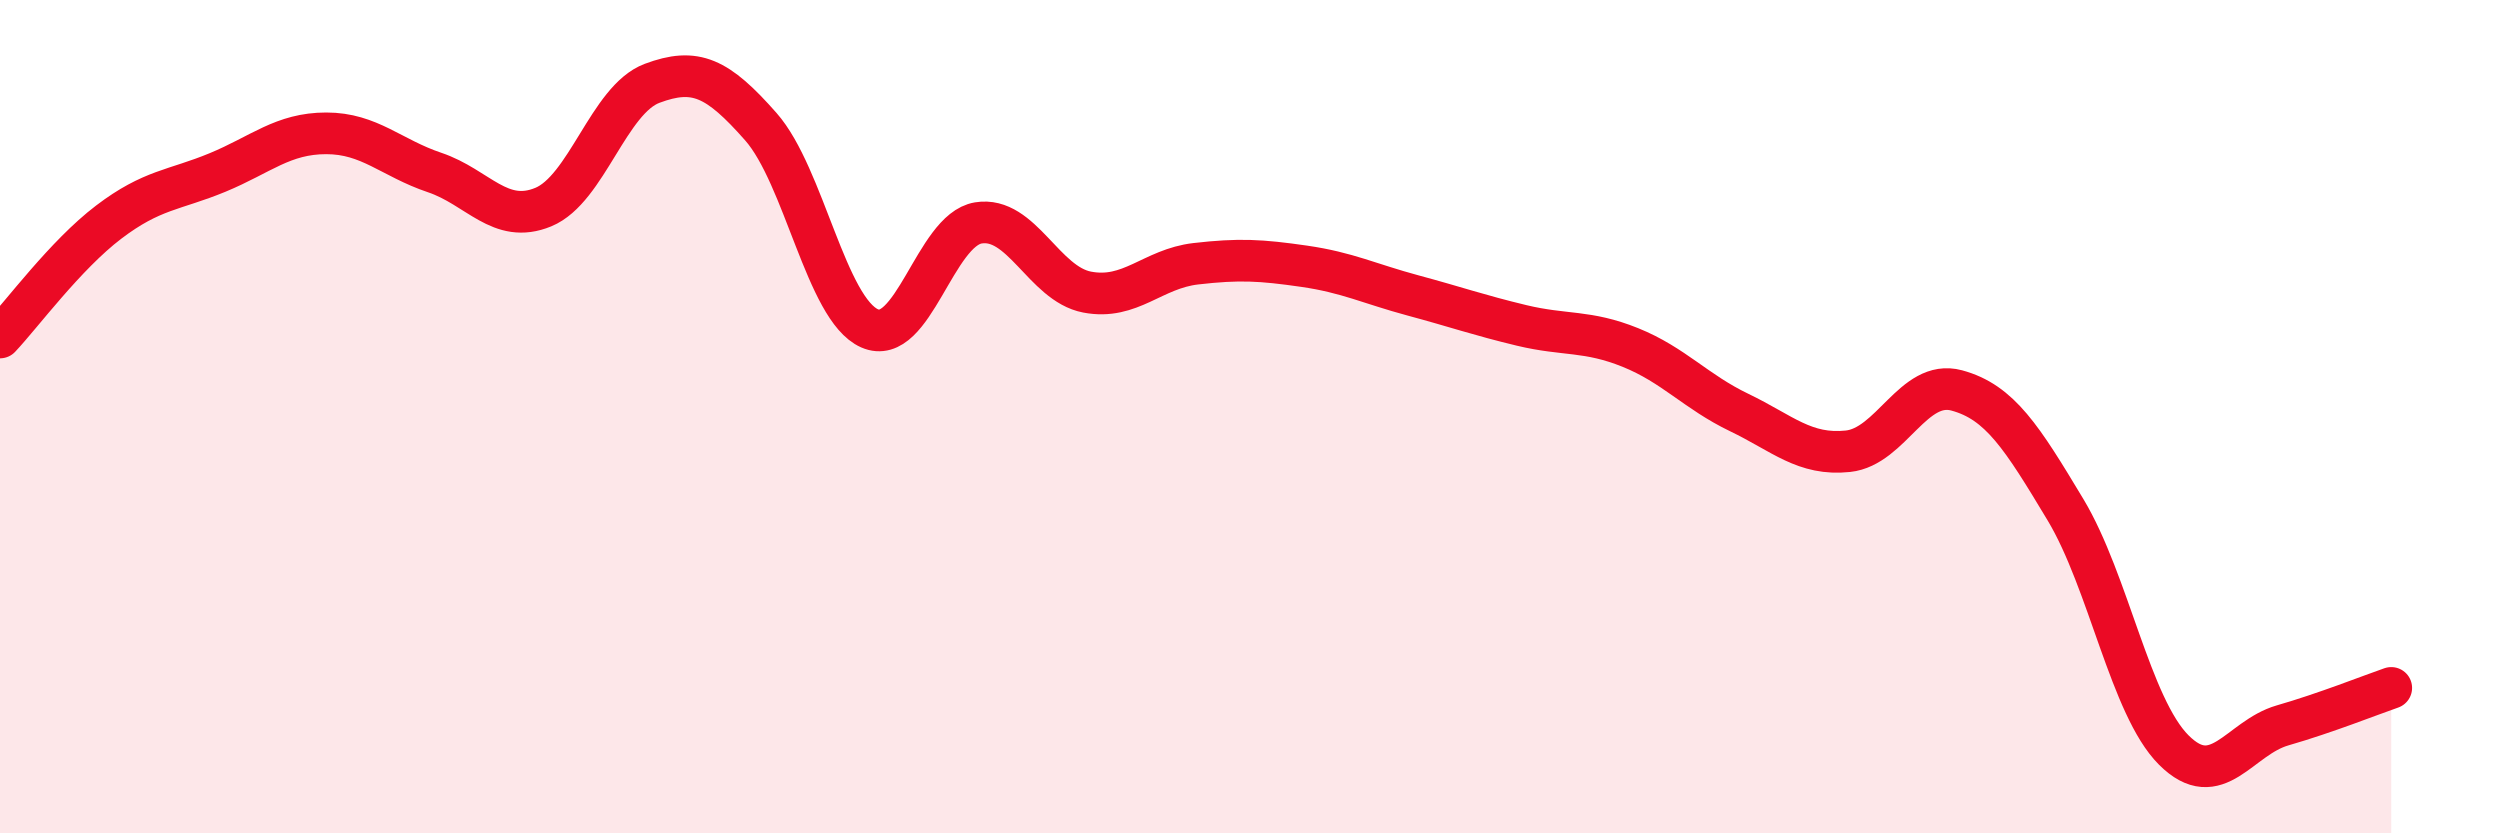
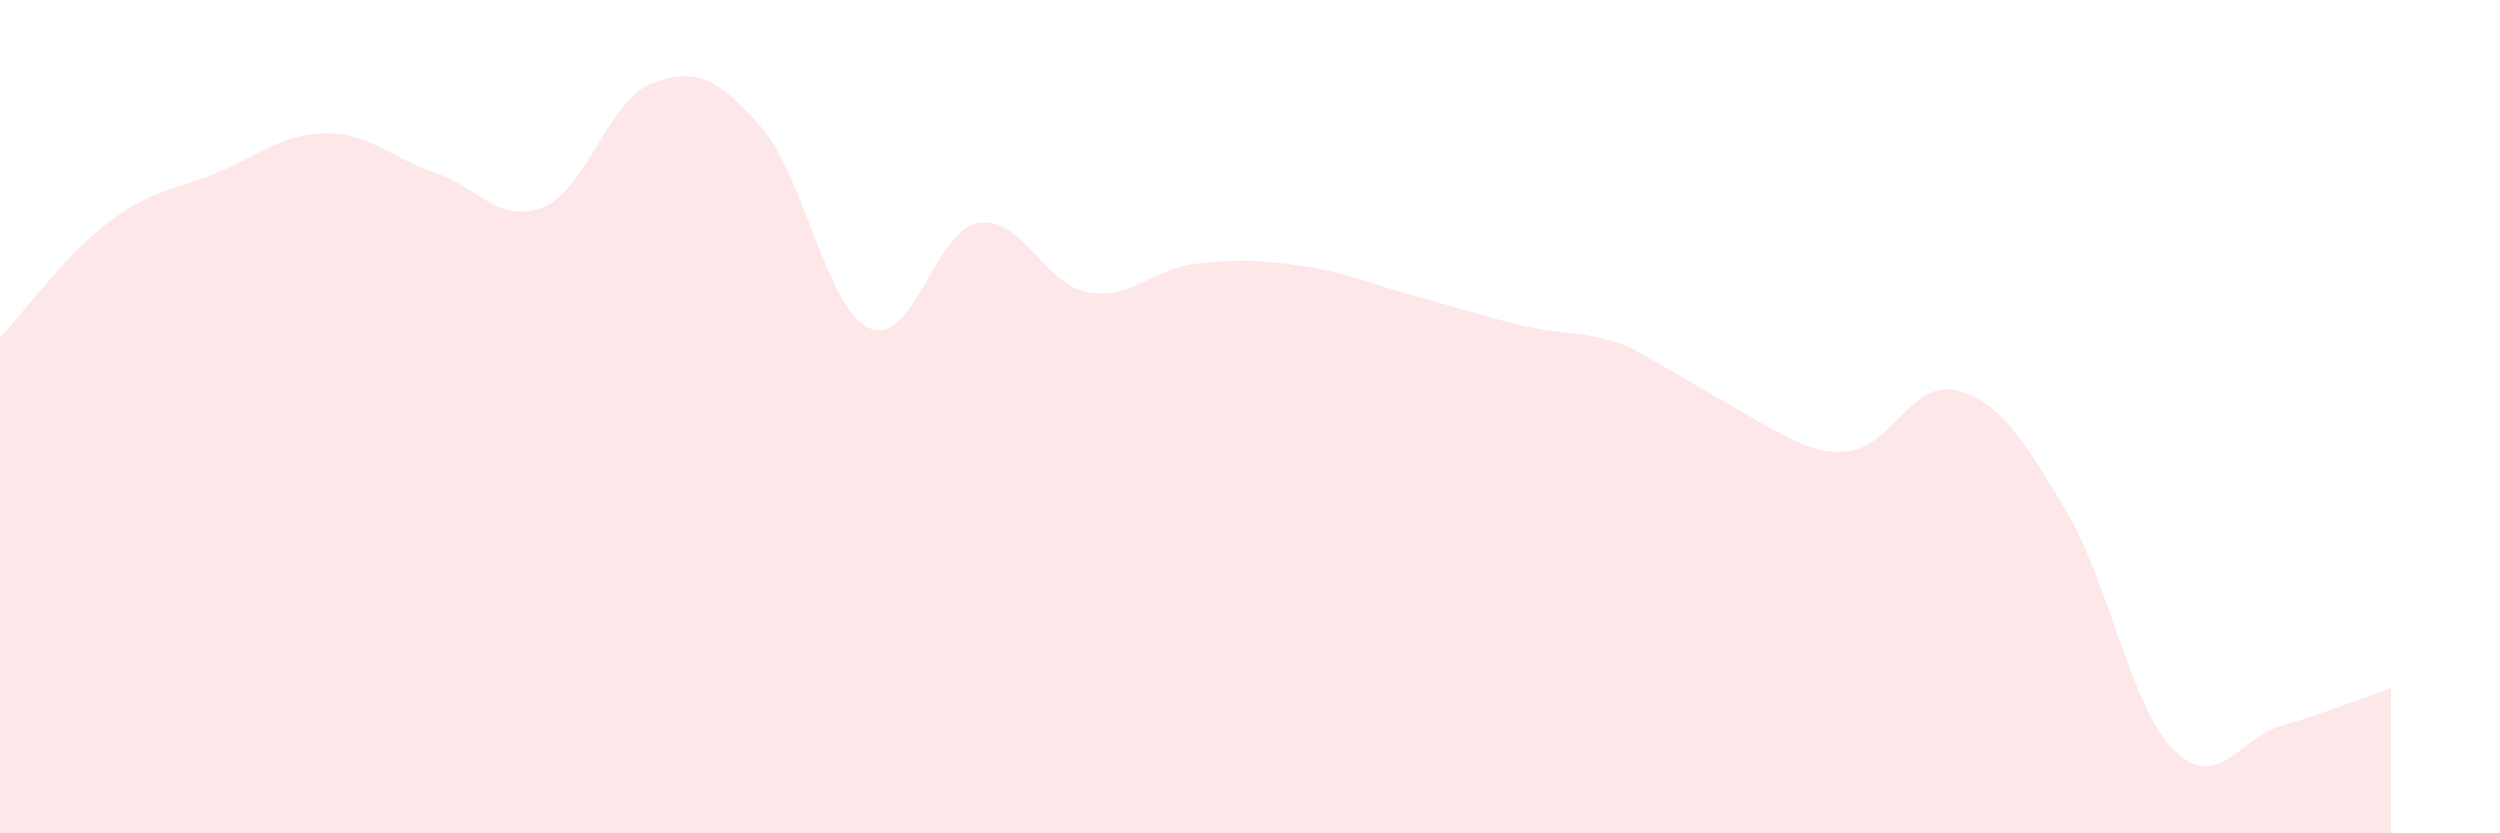
<svg xmlns="http://www.w3.org/2000/svg" width="60" height="20" viewBox="0 0 60 20">
-   <path d="M 0,8.1 C 0.52,7.55 1.57,6.12 2.61,5.33 C 3.65,4.54 4.18,4.57 5.22,4.14 C 6.26,3.71 6.79,3.2 7.83,3.2 C 8.87,3.2 9.39,3.79 10.43,4.14 C 11.47,4.49 12,5.4 13.04,4.97 C 14.08,4.54 14.61,2.39 15.65,2 C 16.69,1.61 17.22,1.86 18.26,3.04 C 19.3,4.22 19.83,7.42 20.87,7.88 C 21.91,8.34 22.44,5.52 23.48,5.35 C 24.52,5.18 25.05,6.81 26.09,7.01 C 27.13,7.21 27.66,6.45 28.7,6.33 C 29.74,6.21 30.26,6.24 31.3,6.39 C 32.34,6.54 32.87,6.81 33.91,7.09 C 34.95,7.37 35.48,7.56 36.52,7.81 C 37.56,8.06 38.09,7.92 39.13,8.34 C 40.17,8.76 40.7,9.4 41.74,9.9 C 42.78,10.4 43.31,10.94 44.35,10.83 C 45.39,10.72 45.92,9.09 46.96,9.37 C 48,9.65 48.53,10.5 49.57,12.23 C 50.61,13.96 51.13,16.96 52.17,18 C 53.21,19.04 53.74,17.71 54.78,17.41 C 55.82,17.11 56.87,16.69 57.39,16.51L57.39 20L0 20Z" fill="#EB0A25" opacity="0.1" stroke-linecap="round" stroke-linejoin="round" />
-   <path d="M 0,8.1 C 0.52,7.55 1.57,6.12 2.61,5.33 C 3.65,4.54 4.18,4.57 5.22,4.14 C 6.26,3.71 6.79,3.2 7.83,3.2 C 8.87,3.2 9.39,3.79 10.43,4.14 C 11.47,4.49 12,5.4 13.04,4.97 C 14.08,4.54 14.61,2.39 15.65,2 C 16.69,1.61 17.22,1.86 18.26,3.04 C 19.3,4.22 19.83,7.42 20.87,7.88 C 21.91,8.34 22.44,5.52 23.48,5.35 C 24.52,5.18 25.05,6.81 26.09,7.01 C 27.13,7.21 27.66,6.45 28.7,6.33 C 29.74,6.21 30.26,6.24 31.3,6.39 C 32.34,6.54 32.87,6.81 33.91,7.09 C 34.95,7.37 35.48,7.56 36.52,7.81 C 37.56,8.06 38.09,7.92 39.13,8.34 C 40.17,8.76 40.7,9.4 41.74,9.9 C 42.78,10.4 43.31,10.94 44.35,10.83 C 45.39,10.72 45.92,9.09 46.96,9.37 C 48,9.65 48.53,10.5 49.57,12.23 C 50.61,13.96 51.13,16.96 52.17,18 C 53.21,19.04 53.74,17.71 54.78,17.41 C 55.82,17.11 56.87,16.69 57.39,16.51" stroke="#EB0A25" stroke-width="1" fill="none" stroke-linecap="round" stroke-linejoin="round" />
+   <path d="M 0,8.1 C 0.52,7.55 1.57,6.12 2.61,5.33 C 3.65,4.54 4.18,4.57 5.22,4.14 C 6.26,3.71 6.79,3.2 7.83,3.2 C 8.87,3.2 9.39,3.79 10.43,4.14 C 11.47,4.49 12,5.4 13.04,4.97 C 14.08,4.54 14.61,2.39 15.65,2 C 16.69,1.61 17.22,1.86 18.26,3.04 C 19.3,4.22 19.83,7.42 20.87,7.88 C 21.91,8.34 22.44,5.52 23.48,5.35 C 24.52,5.18 25.05,6.81 26.09,7.01 C 27.13,7.21 27.66,6.45 28.7,6.33 C 29.74,6.21 30.26,6.24 31.3,6.39 C 32.34,6.54 32.87,6.81 33.91,7.09 C 34.95,7.37 35.48,7.56 36.52,7.81 C 37.56,8.06 38.09,7.92 39.13,8.34 C 42.78,10.4 43.31,10.94 44.35,10.83 C 45.39,10.72 45.92,9.09 46.96,9.37 C 48,9.65 48.53,10.5 49.57,12.23 C 50.61,13.96 51.13,16.96 52.17,18 C 53.21,19.04 53.74,17.71 54.78,17.41 C 55.82,17.11 56.87,16.69 57.39,16.51L57.39 20L0 20Z" fill="#EB0A25" opacity="0.1" stroke-linecap="round" stroke-linejoin="round" />
</svg>